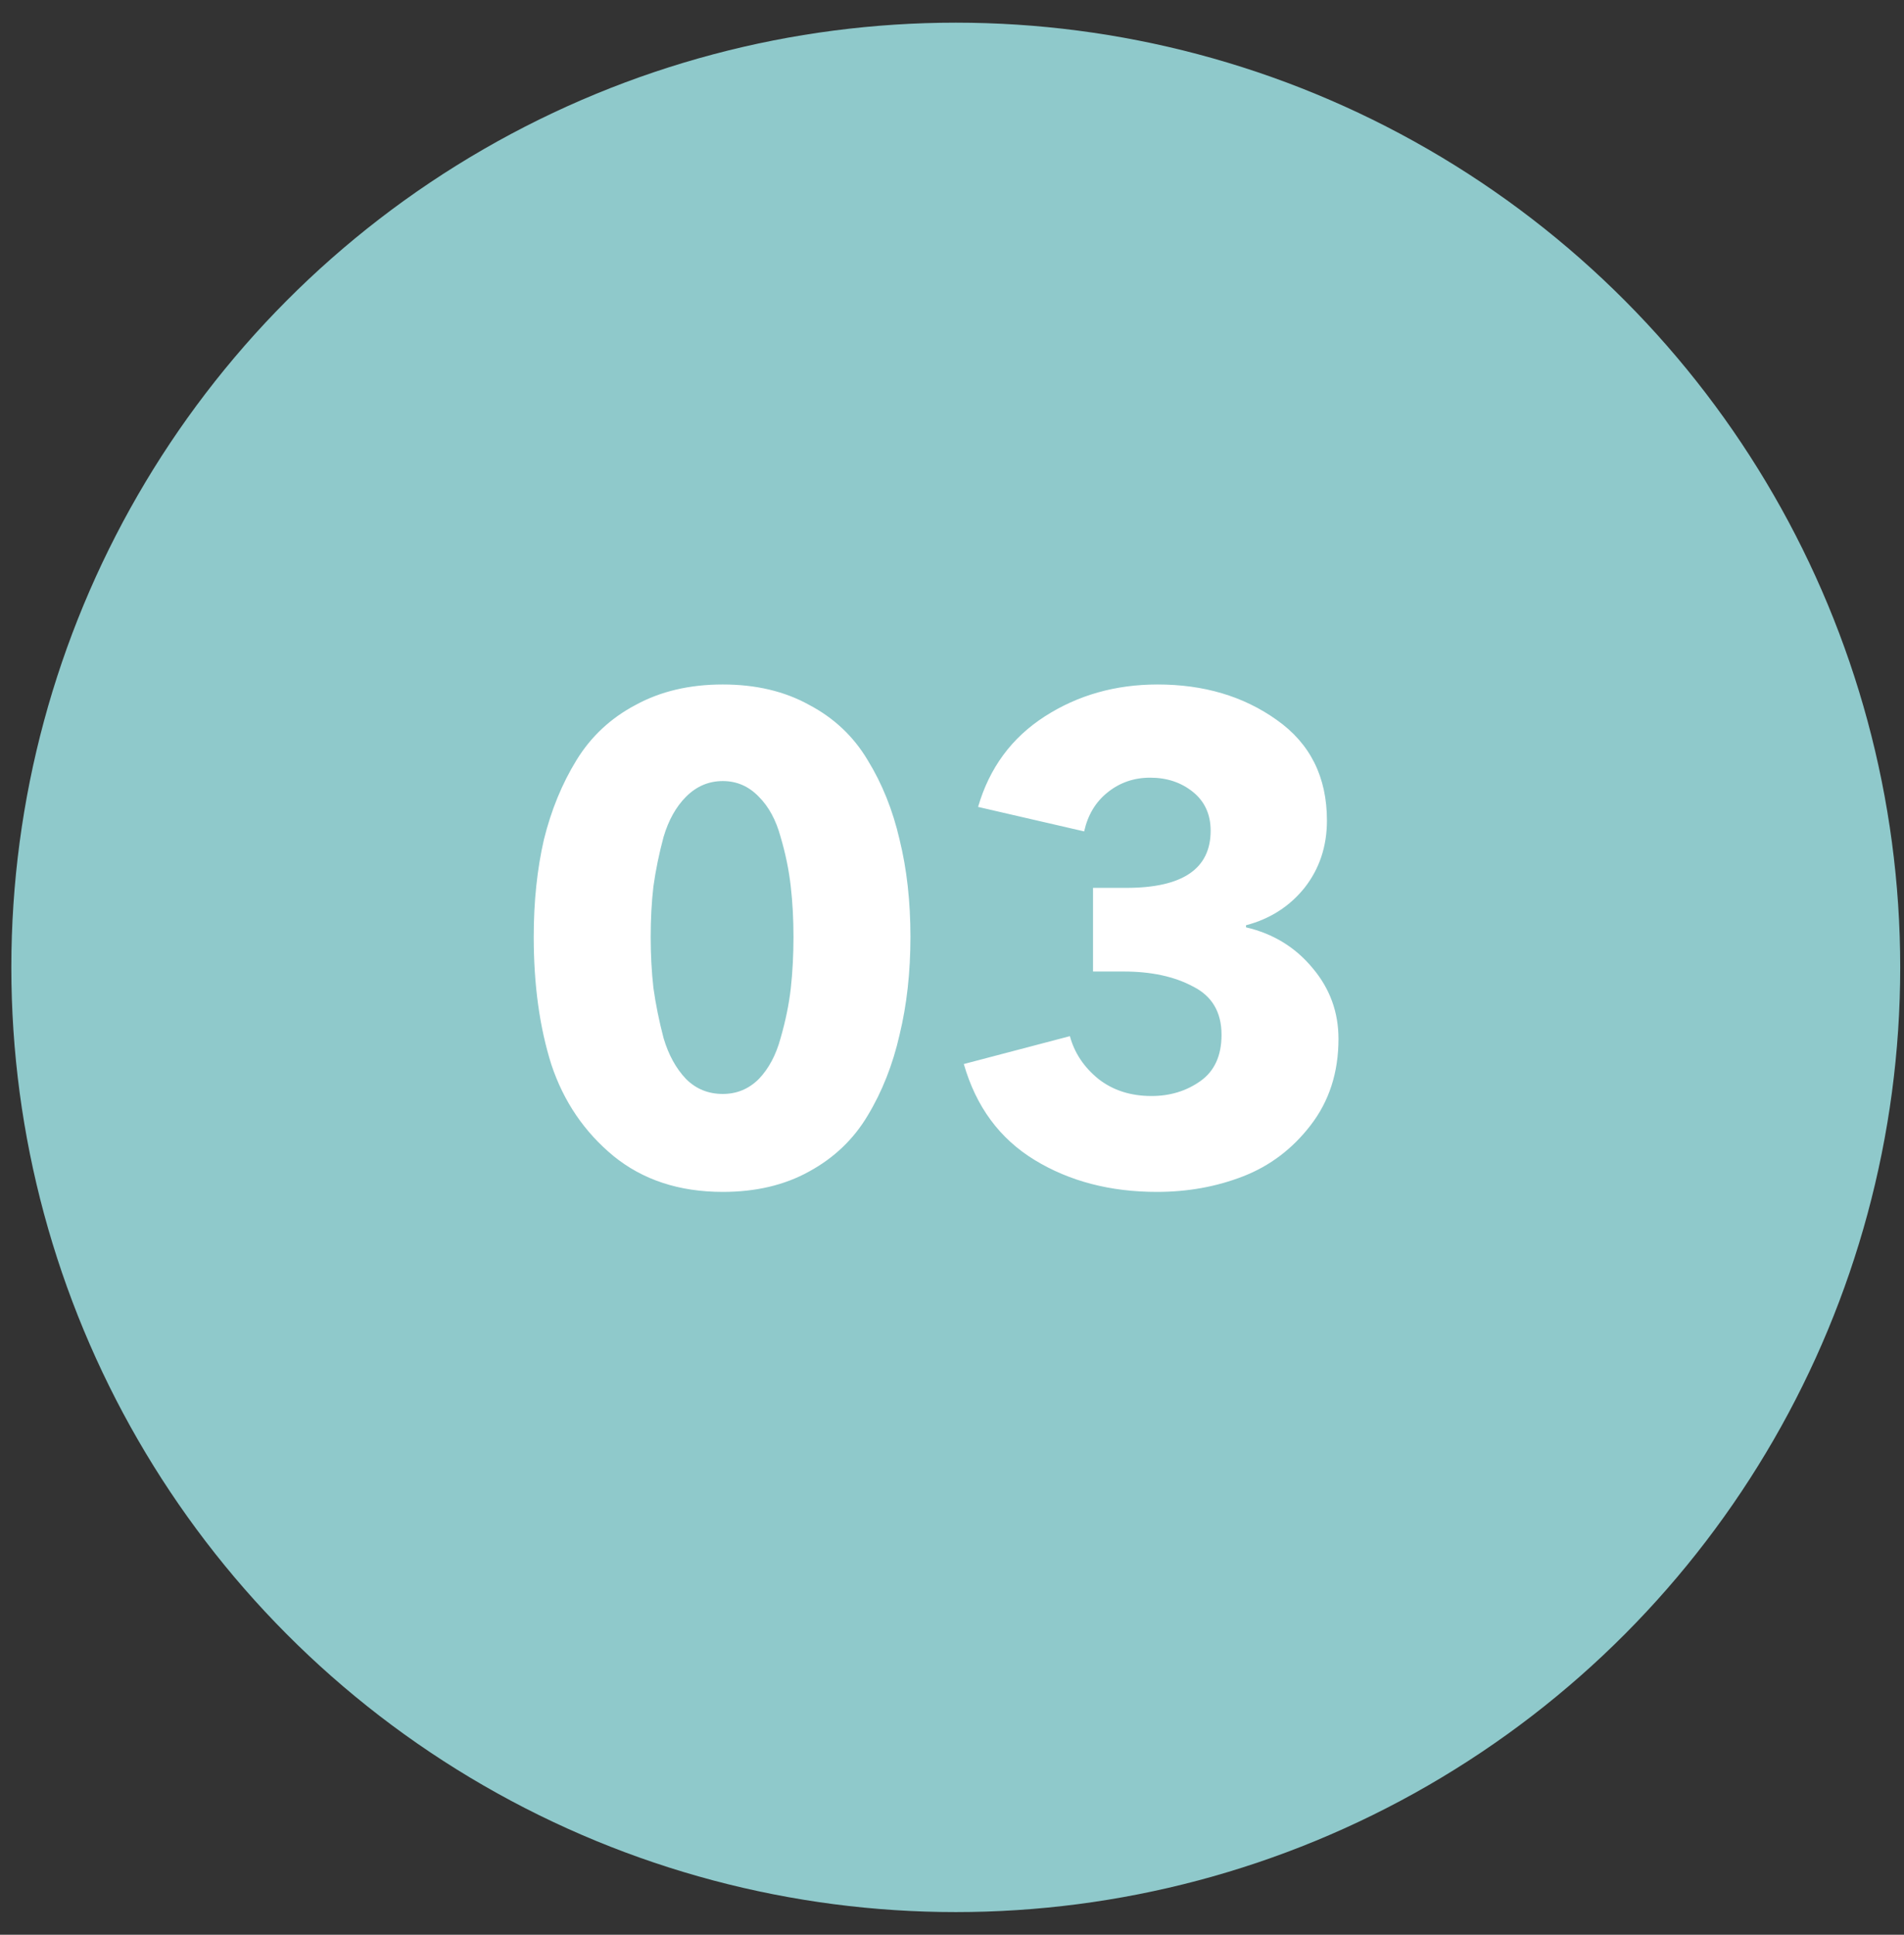
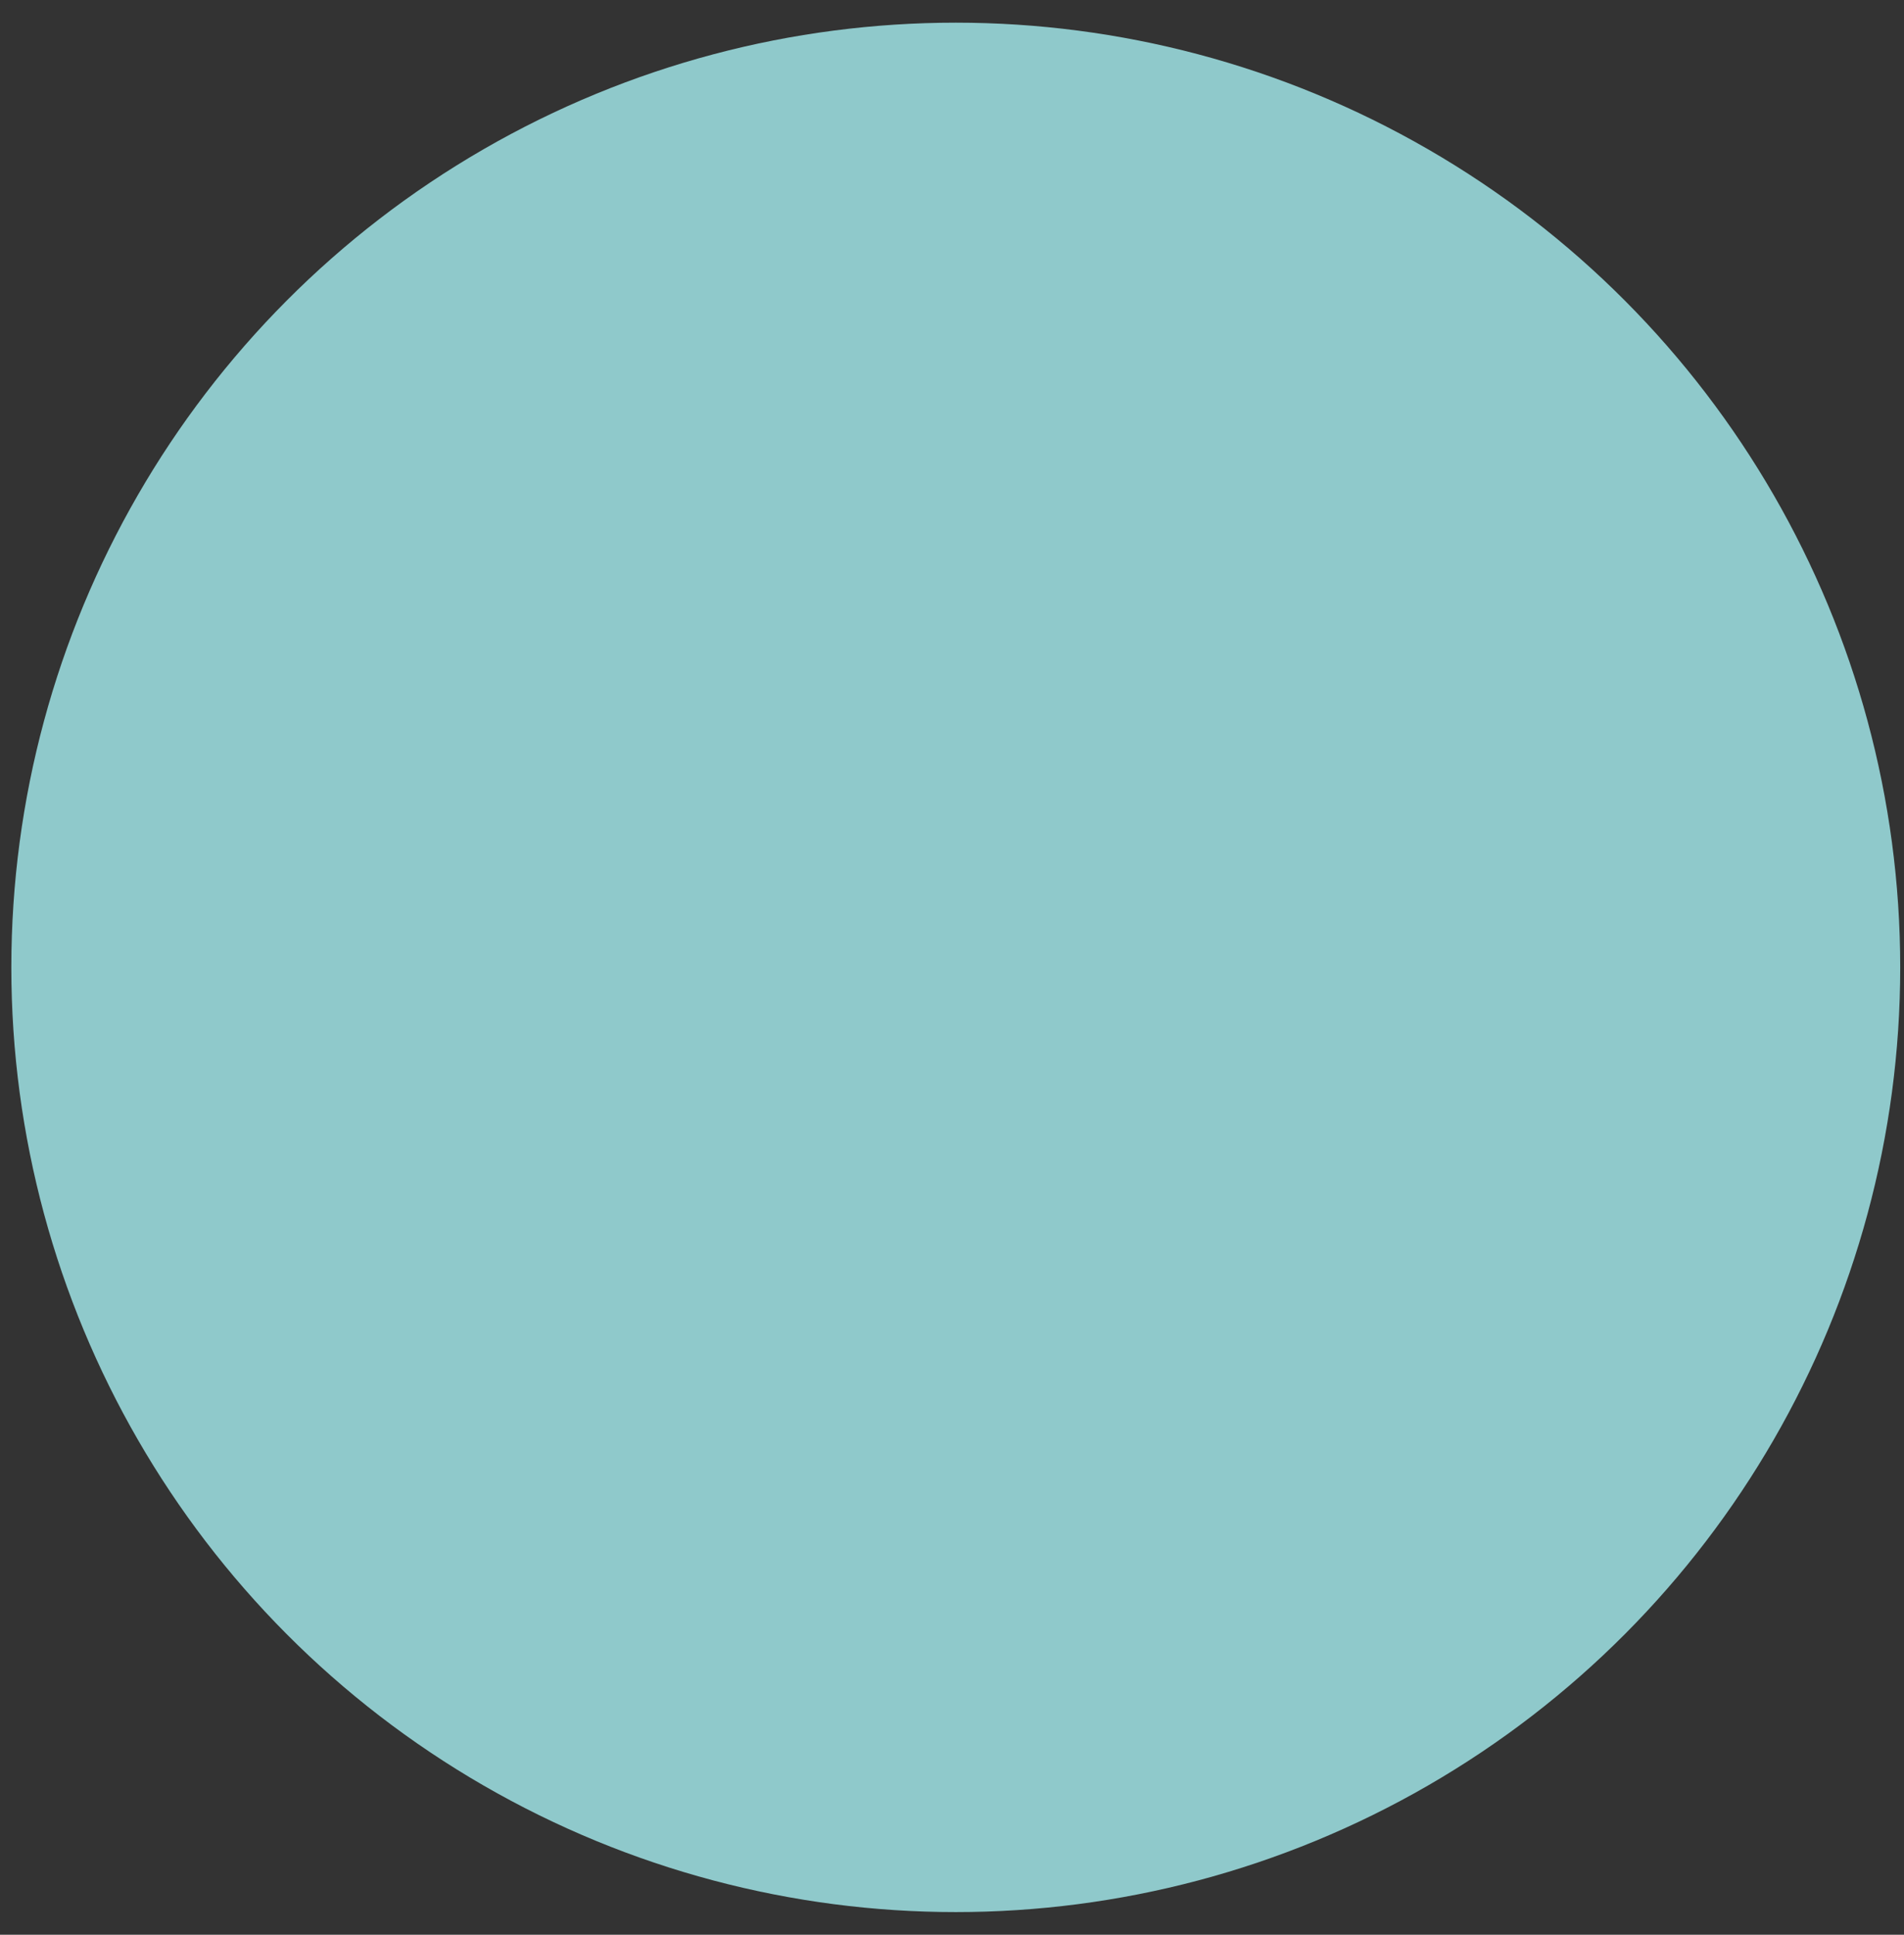
<svg xmlns="http://www.w3.org/2000/svg" width="63" height="64" viewBox="0 0 63 64" fill="none">
  <rect x="0" y="0" width="63" height="64" fill="#333333" stroke="none" />
  <circle cx="31.625" cy="32" r="31.25" fill="#8FC9CB" />
-   <path d="M29.765 27.772C30.005 28.747 30.125 29.82 30.125 30.99C30.125 32.16 30.005 33.24 29.765 34.23C29.54 35.22 29.188 36.112 28.707 36.907C28.242 37.687 27.598 38.302 26.773 38.752C25.962 39.202 25.01 39.427 23.915 39.427C22.475 39.427 21.267 39.03 20.293 38.235C19.332 37.44 18.65 36.435 18.245 35.22C17.855 33.99 17.66 32.58 17.66 30.99C17.66 29.82 17.773 28.747 17.997 27.772C18.238 26.797 18.598 25.92 19.078 25.14C19.558 24.36 20.21 23.752 21.035 23.317C21.86 22.867 22.82 22.642 23.915 22.642C25.01 22.642 25.962 22.867 26.773 23.317C27.598 23.752 28.242 24.36 28.707 25.14C29.188 25.92 29.54 26.797 29.765 27.772ZM26.255 30.99C26.255 30.405 26.225 29.85 26.165 29.325C26.105 28.785 25.992 28.237 25.828 27.682C25.677 27.127 25.438 26.685 25.108 26.355C24.777 26.01 24.38 25.837 23.915 25.837C23.45 25.837 23.045 26.01 22.7 26.355C22.37 26.685 22.122 27.127 21.957 27.682C21.808 28.237 21.695 28.785 21.62 29.325C21.56 29.85 21.53 30.405 21.53 30.99C21.53 31.575 21.56 32.137 21.62 32.677C21.695 33.217 21.808 33.772 21.957 34.342C22.122 34.897 22.37 35.347 22.7 35.692C23.03 36.022 23.435 36.187 23.915 36.187C24.38 36.187 24.777 36.022 25.108 35.692C25.438 35.347 25.677 34.897 25.828 34.342C25.992 33.772 26.105 33.225 26.165 32.7C26.225 32.16 26.255 31.59 26.255 30.99ZM44.288 34.365C44.288 35.475 43.981 36.427 43.366 37.222C42.766 38.002 42.023 38.565 41.138 38.91C40.253 39.255 39.301 39.427 38.281 39.427C36.736 39.427 35.386 39.075 34.231 38.37C33.076 37.665 32.296 36.607 31.891 35.197L35.401 34.275C35.551 34.83 35.866 35.302 36.346 35.692C36.826 36.067 37.411 36.255 38.101 36.255C38.716 36.255 39.256 36.09 39.721 35.76C40.186 35.43 40.418 34.92 40.418 34.23C40.418 33.48 40.103 32.947 39.473 32.632C38.858 32.302 38.093 32.137 37.178 32.137H36.166V29.37H37.268C39.128 29.37 40.058 28.74 40.058 27.48C40.058 26.94 39.863 26.512 39.473 26.197C39.083 25.882 38.611 25.725 38.056 25.725C37.516 25.725 37.043 25.89 36.638 26.22C36.248 26.535 35.993 26.962 35.873 27.502L32.363 26.692C32.738 25.402 33.473 24.405 34.568 23.7C35.663 22.995 36.908 22.642 38.303 22.642C39.833 22.642 41.146 23.032 42.241 23.812C43.351 24.592 43.906 25.702 43.906 27.142C43.906 27.997 43.658 28.74 43.163 29.37C42.668 29.985 42.023 30.397 41.228 30.607V30.675C42.128 30.885 42.863 31.335 43.433 32.025C44.003 32.7 44.288 33.48 44.288 34.365Z" fill="white" />
</svg>